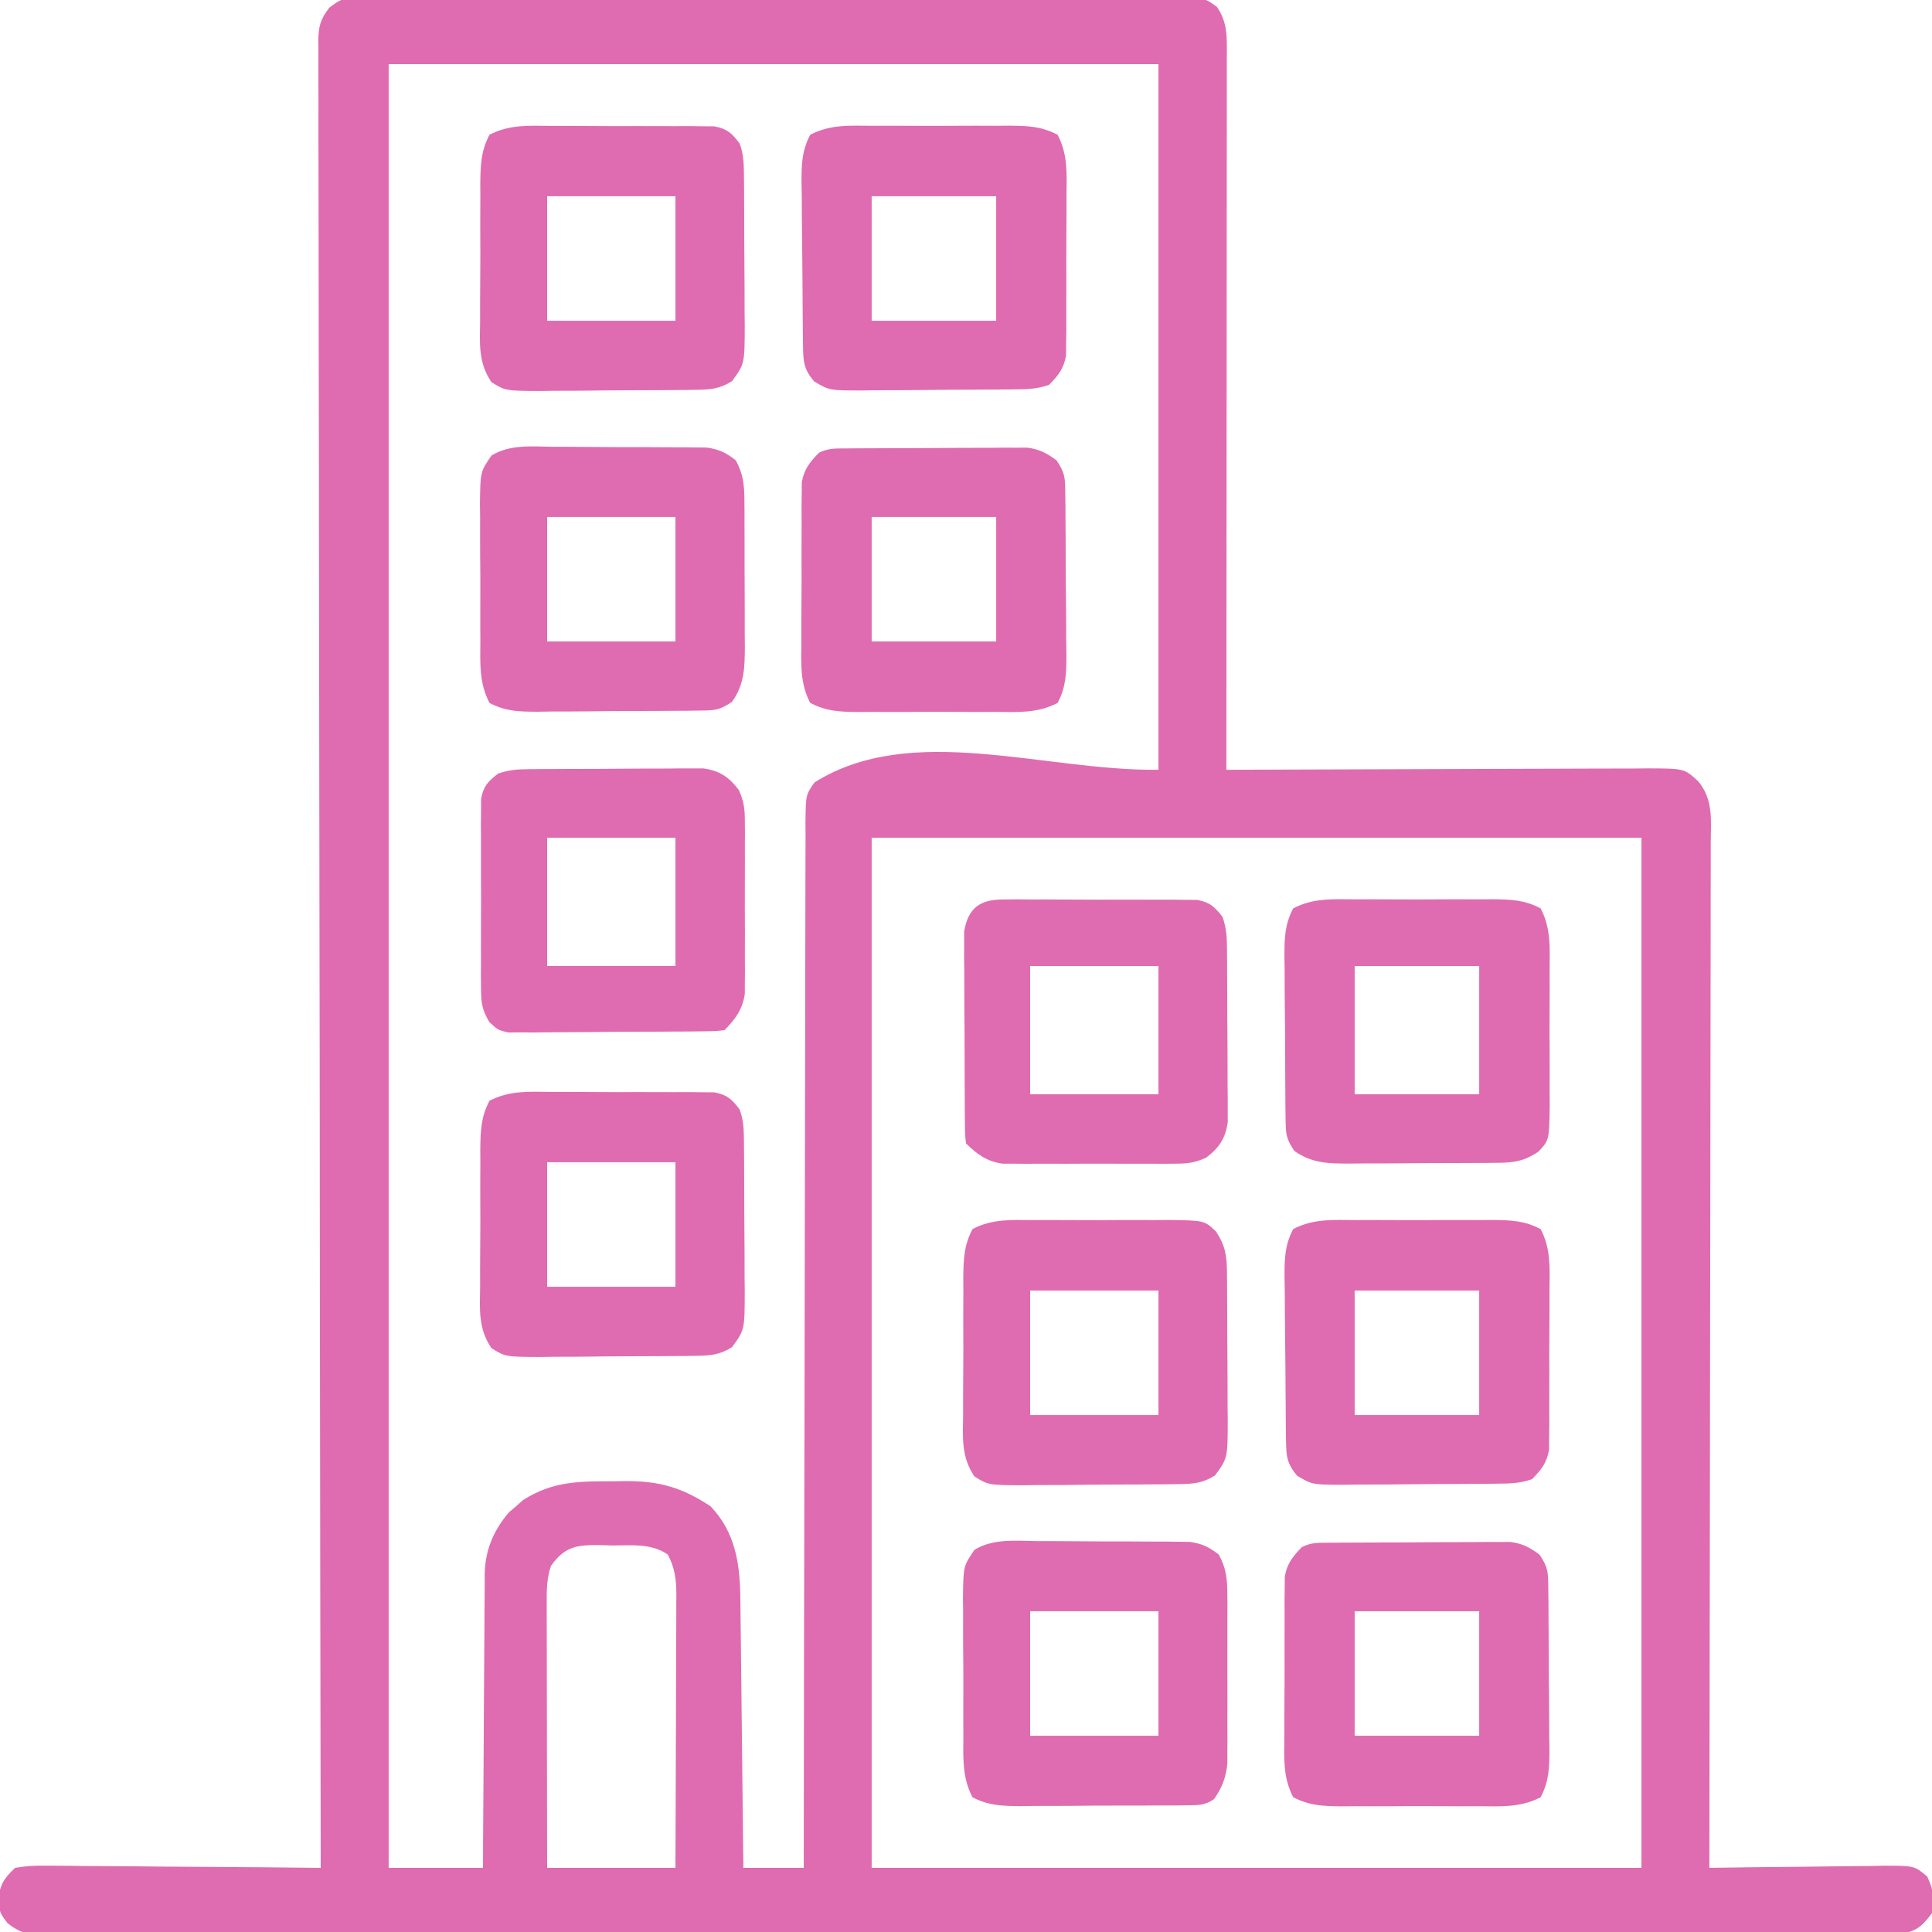
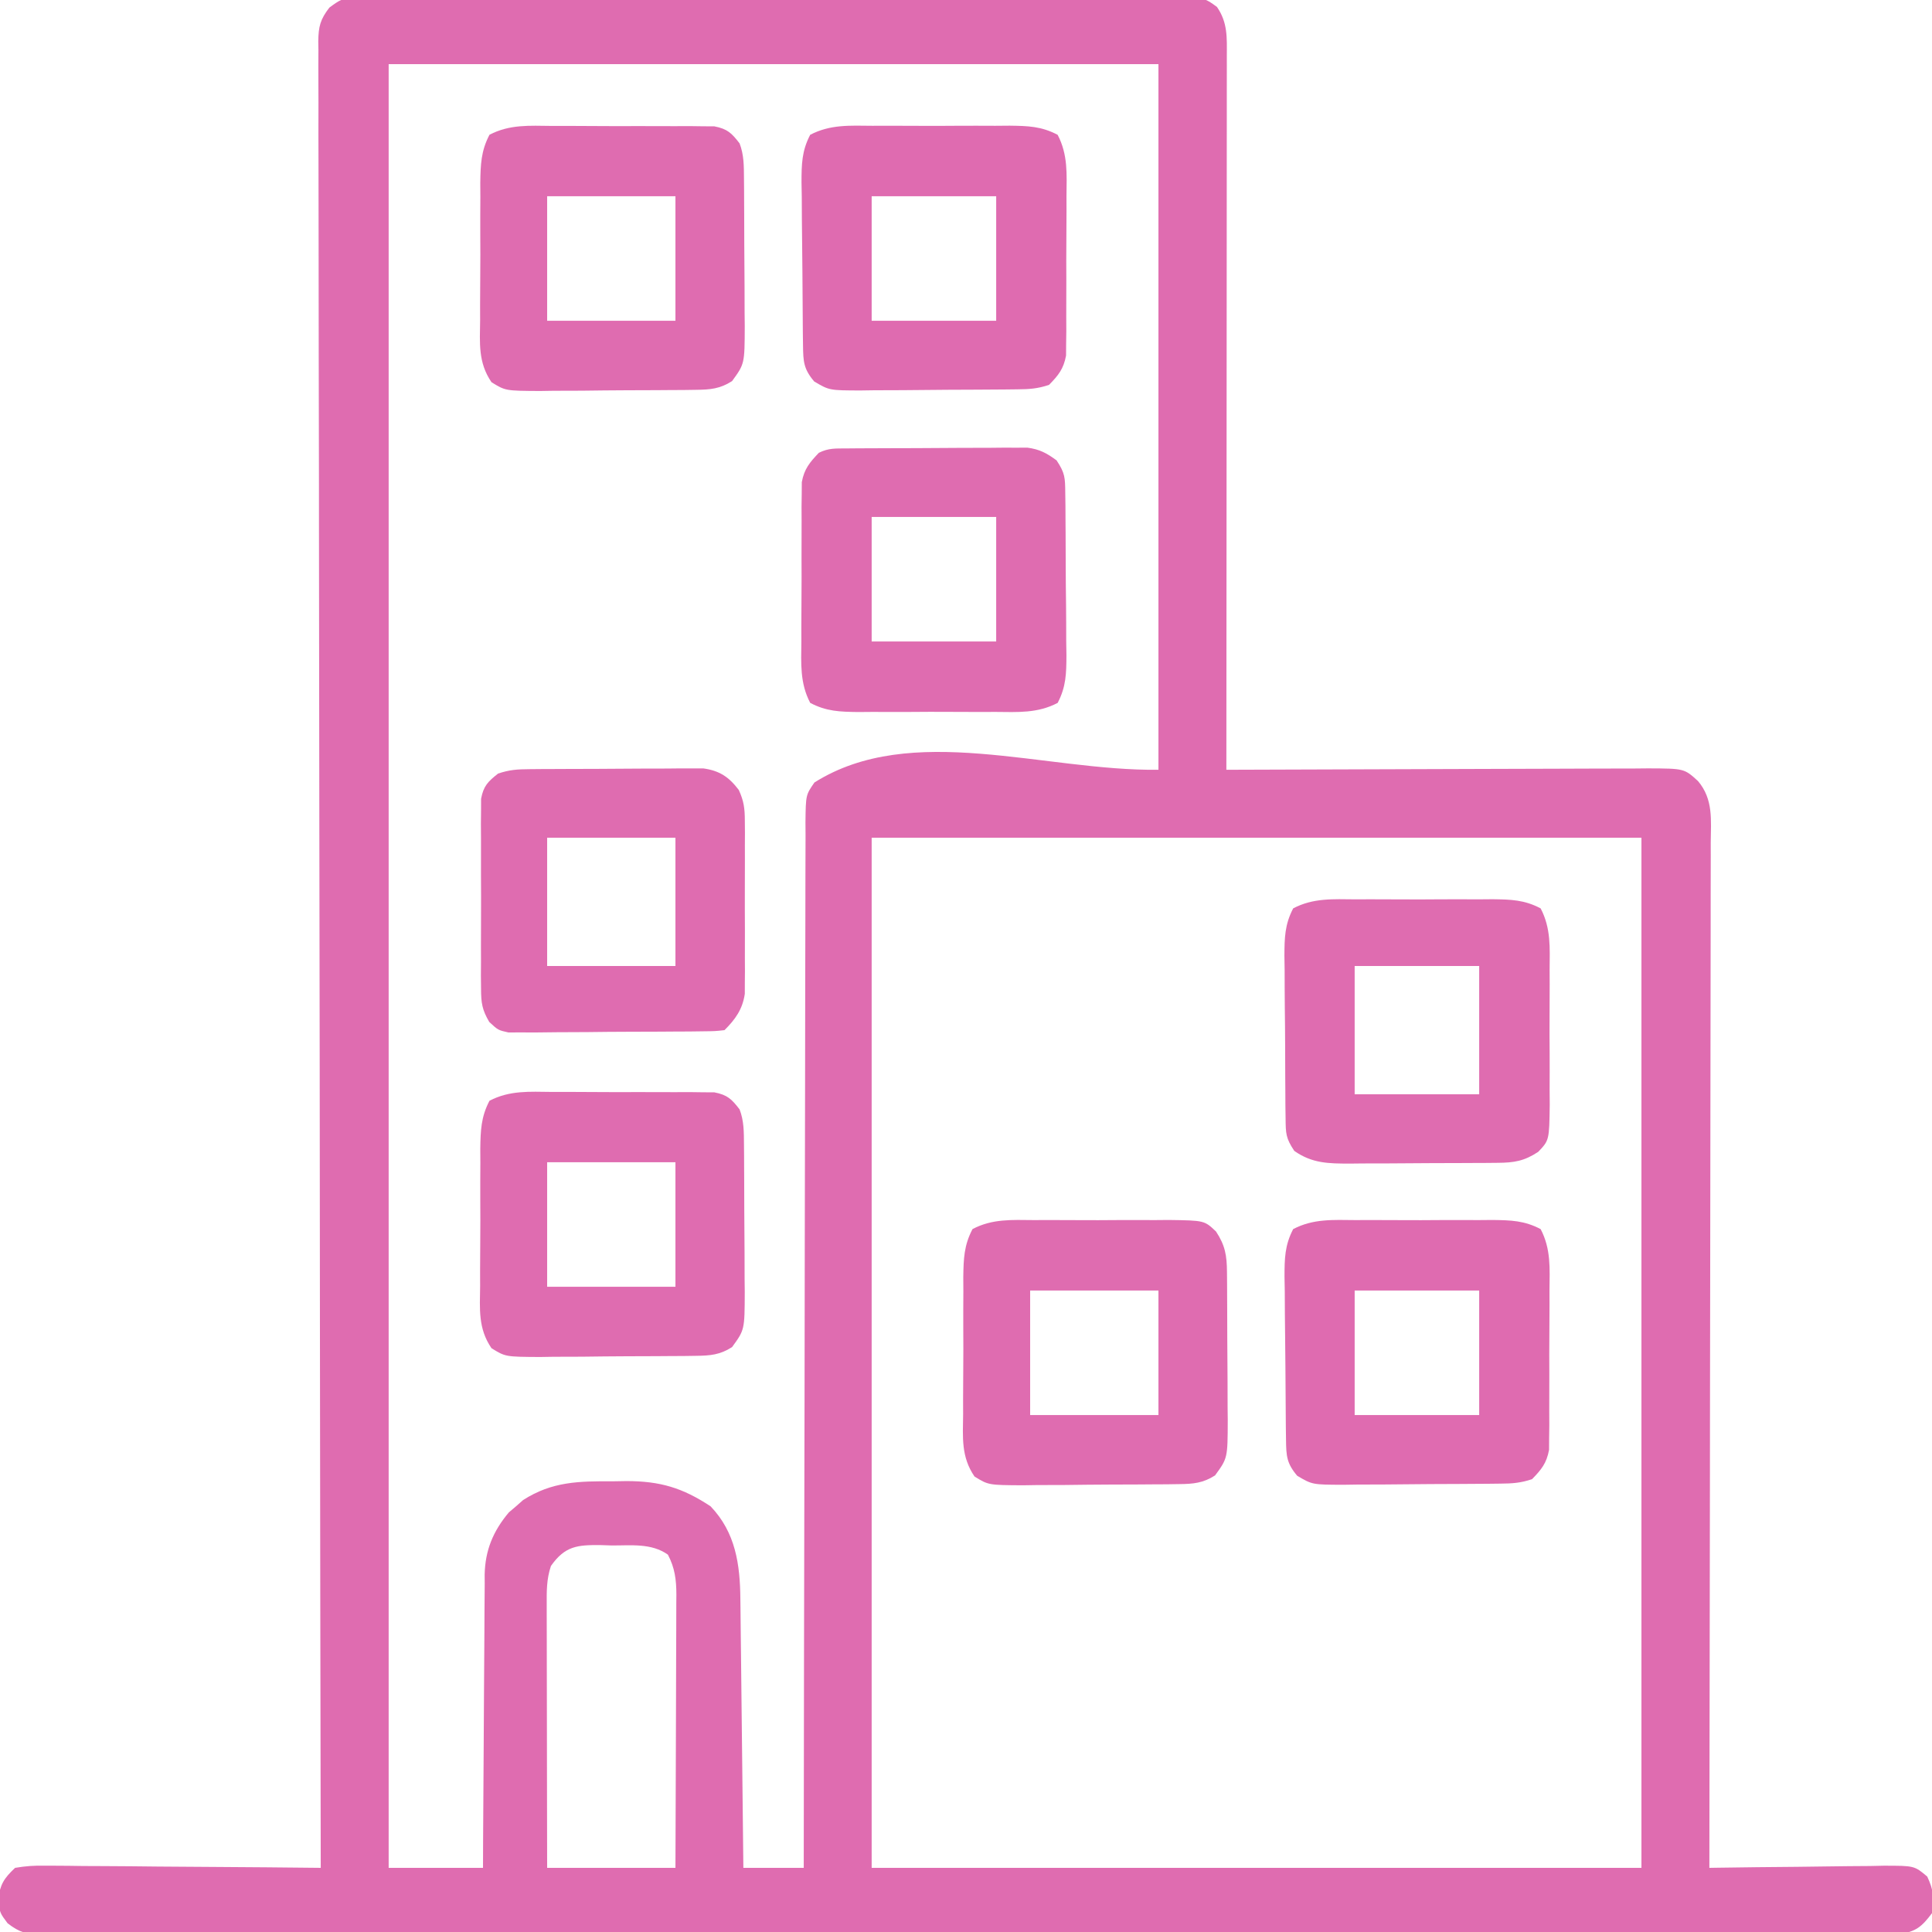
<svg xmlns="http://www.w3.org/2000/svg" version="1.1" width="512" height="512">
  <path d="M0 0 C0.809 -0.012 1.617 -0.025 2.451 -0.038 C3.328 -0.026 4.206 -0.014 5.11 -0.002 C6.051 -0.009 6.991 -0.016 7.96 -0.023 C11.115 -0.041 14.267 -0.023 17.421 -0.005 C19.682 -0.01 21.942 -0.017 24.202 -0.026 C30.342 -0.045 36.482 -0.032 42.623 -0.012 C49.043 0.004 55.464 -0.005 61.884 -0.01 C72.665 -0.014 83.447 0.001 94.228 0.029 C105.322 0.058 116.416 0.065 127.51 0.05 C140.879 0.031 154.248 0.033 167.617 0.052 C172.724 0.059 177.832 0.058 182.939 0.051 C188.95 0.043 194.96 0.055 200.971 0.083 C203.18 0.089 205.389 0.089 207.598 0.082 C210.607 0.074 213.616 0.089 216.625 0.112 C217.945 0.099 217.945 0.099 219.291 0.087 C225.179 0.167 225.179 0.167 228.315 2.471 C231.187 6.629 230.943 10.614 230.924 15.466 C230.925 16.677 230.925 16.677 230.927 17.912 C230.928 20.625 230.923 23.338 230.917 26.051 C230.917 27.992 230.917 29.934 230.918 31.875 C230.918 37.153 230.912 42.432 230.905 47.711 C230.899 53.224 230.898 58.737 230.897 64.251 C230.894 74.695 230.886 85.139 230.876 95.583 C230.865 107.471 230.859 119.36 230.854 131.249 C230.844 155.708 230.826 180.167 230.804 204.626 C231.418 204.624 232.032 204.621 232.664 204.618 C247.604 204.552 262.543 204.502 277.483 204.471 C284.708 204.456 291.932 204.434 299.157 204.4 C305.455 204.37 311.752 204.351 318.05 204.344 C321.384 204.34 324.718 204.329 328.052 204.309 C331.775 204.287 335.498 204.284 339.221 204.286 C340.325 204.275 341.429 204.264 342.566 204.253 C352.149 204.292 352.149 204.292 355.804 207.626 C359.902 212.499 359.213 217.938 359.165 223.971 C359.167 225.131 359.17 226.291 359.172 227.486 C359.177 230.702 359.167 233.917 359.152 237.132 C359.139 240.601 359.144 244.07 359.146 247.539 C359.147 253.548 359.138 259.557 359.121 265.566 C359.097 274.253 359.089 282.941 359.085 291.629 C359.079 305.724 359.059 319.819 359.03 333.914 C359.003 347.606 358.981 361.298 358.969 374.99 C358.968 375.834 358.967 376.678 358.966 377.548 C358.962 381.782 358.959 386.016 358.955 390.25 C358.924 425.376 358.871 460.501 358.804 495.626 C359.484 495.615 360.164 495.604 360.865 495.593 C367.937 495.482 375.01 495.407 382.083 495.352 C384.723 495.327 387.363 495.292 390.004 495.249 C393.797 495.189 397.589 495.16 401.382 495.138 C403.156 495.099 403.156 495.099 404.965 495.06 C413.129 495.057 413.129 495.057 416.545 497.938 C418.221 501.516 418.432 503.72 417.804 507.626 C415.045 511.309 413.56 512.503 408.97 513.253 C407.434 513.28 405.898 513.278 404.363 513.256 C403.511 513.263 402.659 513.27 401.781 513.278 C398.913 513.296 396.047 513.279 393.178 513.261 C391.107 513.267 389.036 513.275 386.964 513.285 C381.261 513.306 375.559 513.295 369.856 513.28 C363.71 513.269 357.564 513.286 351.419 513.3 C340.071 513.321 328.724 513.319 317.376 513.305 C306.894 513.293 296.411 513.29 285.929 513.295 C284.887 513.296 284.887 513.296 283.823 513.297 C281.003 513.298 278.182 513.3 275.361 513.301 C248.893 513.317 222.425 513.303 195.956 513.276 C172.432 513.252 148.908 513.254 125.384 513.278 C98.965 513.305 72.545 513.316 46.126 513.3 C43.31 513.299 40.495 513.297 37.679 513.295 C36.639 513.295 36.639 513.295 35.578 513.294 C25.101 513.289 14.625 513.295 4.148 513.308 C-7.762 513.322 -19.673 513.318 -31.583 513.291 C-37.664 513.278 -43.744 513.273 -49.825 513.29 C-55.386 513.305 -60.947 513.297 -66.508 513.27 C-68.525 513.264 -70.542 513.267 -72.559 513.279 C-75.291 513.294 -78.022 513.279 -80.755 513.256 C-81.546 513.267 -82.337 513.279 -83.151 513.291 C-87.139 513.223 -89 512.779 -92.188 510.306 C-94.196 507.626 -94.196 507.626 -94.759 504.126 C-94.09 499.965 -93.251 498.506 -90.196 495.626 C-87.362 495.147 -85.134 494.99 -82.306 495.059 C-81.12 495.058 -81.12 495.058 -79.911 495.057 C-77.302 495.06 -74.695 495.099 -72.087 495.138 C-70.276 495.147 -68.466 495.155 -66.656 495.16 C-61.894 495.179 -57.134 495.228 -52.373 495.283 C-47.513 495.334 -42.654 495.357 -37.794 495.382 C-28.261 495.436 -18.729 495.521 -9.196 495.626 C-9.198 494.591 -9.2 493.557 -9.202 492.49 C-9.285 446.891 -9.362 401.292 -9.408 355.693 C-9.408 355.003 -9.409 354.313 -9.41 353.602 C-9.425 338.605 -9.439 323.609 -9.451 308.612 C-9.458 301.258 -9.464 293.904 -9.471 286.55 C-9.471 285.819 -9.472 285.087 -9.473 284.333 C-9.494 260.602 -9.532 236.871 -9.578 213.14 C-9.625 188.758 -9.655 164.377 -9.666 139.995 C-9.667 136.554 -9.669 133.112 -9.67 129.67 C-9.671 128.993 -9.671 128.315 -9.671 127.617 C-9.677 116.702 -9.701 105.787 -9.73 94.871 C-9.76 83.905 -9.771 72.938 -9.764 61.971 C-9.76 56.026 -9.765 50.081 -9.792 44.136 C-9.816 38.699 -9.818 33.262 -9.801 27.824 C-9.798 25.852 -9.805 23.88 -9.82 21.909 C-9.84 19.237 -9.83 16.566 -9.811 13.894 C-9.824 13.121 -9.838 12.348 -9.851 11.552 C-9.789 7.633 -9.326 5.797 -6.92 2.649 C-4.239 0.659 -3.244 0.001 0 0 Z M8.804 17.626 C8.804 175.366 8.804 333.106 8.804 495.626 C17.054 495.626 25.304 495.626 33.804 495.626 C33.813 493.124 33.823 490.621 33.832 488.042 C33.866 479.756 33.922 471.47 33.988 463.184 C34.027 458.162 34.059 453.141 34.075 448.119 C34.09 443.268 34.125 438.419 34.172 433.569 C34.187 431.722 34.195 429.875 34.196 428.029 C34.198 425.434 34.225 422.84 34.258 420.246 C34.253 419.489 34.248 418.732 34.243 417.953 C34.368 411.477 36.487 406.376 40.663 401.419 C41.287 400.89 41.911 400.36 42.554 399.814 C43.168 399.271 43.781 398.729 44.413 398.169 C52.098 393.21 59.321 393.135 68.241 393.189 C69.418 393.169 70.594 393.149 71.806 393.128 C80.77 393.133 86.695 394.913 94.116 399.814 C100.739 406.745 101.935 415.183 102.009 424.446 C102.019 425.217 102.029 425.989 102.039 426.783 C102.071 429.321 102.096 431.858 102.12 434.396 C102.141 436.16 102.162 437.924 102.183 439.688 C102.238 444.322 102.288 448.957 102.336 453.591 C102.386 458.324 102.442 463.056 102.497 467.789 C102.605 477.068 102.706 486.347 102.804 495.626 C108.084 495.626 113.364 495.626 118.804 495.626 C118.805 494.161 118.807 492.696 118.808 491.187 C118.844 456.427 118.9 421.668 118.982 386.909 C118.992 382.633 119.002 378.357 119.011 374.081 C119.014 372.804 119.014 372.804 119.017 371.501 C119.048 357.708 119.065 343.914 119.077 330.12 C119.09 315.973 119.117 301.825 119.159 287.677 C119.184 278.943 119.197 270.21 119.195 261.476 C119.195 255.491 119.21 249.507 119.236 243.522 C119.251 240.066 119.259 236.611 119.25 233.155 C119.243 229.412 119.261 225.67 119.285 221.927 C119.277 220.83 119.269 219.733 119.261 218.602 C119.345 211.284 119.345 211.284 121.649 207.983 C147.383 191.788 182.4 204.98 212.804 204.626 C212.804 142.916 212.804 81.206 212.804 17.626 C145.484 17.626 78.164 17.626 8.804 17.626 Z M136.804 222.626 C136.804 312.716 136.804 402.806 136.804 495.626 C204.124 495.626 271.444 495.626 340.804 495.626 C340.804 405.536 340.804 315.446 340.804 222.626 C273.484 222.626 206.164 222.626 136.804 222.626 Z M51.804 415.626 C50.624 419.166 50.672 422.354 50.69 426.035 C50.69 426.787 50.69 427.538 50.69 428.313 C50.691 430.796 50.698 433.28 50.706 435.763 C50.708 437.485 50.71 439.207 50.711 440.929 C50.714 445.462 50.724 449.994 50.735 454.527 C50.747 459.965 50.752 465.403 50.758 470.841 C50.767 479.103 50.787 487.365 50.804 495.626 C62.024 495.626 73.244 495.626 84.804 495.626 C84.862 481.885 84.862 481.885 84.902 468.144 C84.914 462.539 84.928 456.934 84.955 451.329 C84.977 446.81 84.989 442.29 84.994 437.771 C84.997 436.047 85.005 434.324 85.015 432.6 C85.03 430.185 85.032 427.77 85.031 425.354 C85.038 424.643 85.045 423.931 85.053 423.198 C85.036 419.242 84.651 416.152 82.804 412.626 C78.43 409.512 73.015 410.219 67.866 410.189 C66.877 410.156 65.888 410.123 64.868 410.089 C58.799 410.044 55.531 410.327 51.804 415.626 Z " fill="#DF6CB0" transform="translate(94.196,-0.626)" />
-   <path d="M0 0 C1.105 -0.01 2.21 -0.019 3.348 -0.029 C5.146 -0.035 5.146 -0.035 6.981 -0.042 C8.209 -0.048 9.438 -0.053 10.703 -0.059 C13.307 -0.069 15.91 -0.075 18.514 -0.079 C22.497 -0.086 26.48 -0.12 30.464 -0.151 C32.99 -0.158 35.517 -0.163 38.044 -0.167 C39.237 -0.179 40.429 -0.192 41.658 -0.204 C42.773 -0.201 43.887 -0.198 45.035 -0.195 C46.013 -0.199 46.991 -0.203 47.998 -0.206 C51.24 0.233 53.085 1.234 55.712 3.161 C57.97 6.549 57.976 7.77 58.018 11.747 C58.034 12.891 58.05 14.036 58.067 15.216 C58.072 16.453 58.077 17.691 58.083 18.966 C58.092 20.237 58.101 21.508 58.11 22.818 C58.125 25.51 58.134 28.201 58.137 30.893 C58.143 34.336 58.18 37.777 58.226 41.219 C58.263 44.51 58.264 47.8 58.27 51.091 C58.29 52.324 58.309 53.558 58.329 54.829 C58.304 59.641 58.248 63.134 56.003 67.437 C50.676 70.228 45.417 69.873 39.493 69.825 C37.557 69.832 37.557 69.832 35.582 69.84 C32.855 69.847 30.129 69.836 27.402 69.813 C23.914 69.784 20.429 69.801 16.941 69.831 C13.604 69.853 10.268 69.838 6.93 69.825 C5.057 69.84 5.057 69.84 3.145 69.856 C-1.702 69.79 -5.249 69.708 -9.575 67.432 C-12.332 62.168 -11.98 57.014 -11.917 51.161 C-11.92 49.893 -11.922 48.624 -11.925 47.317 C-11.924 44.637 -11.913 41.959 -11.885 39.278 C-11.851 35.852 -11.857 32.426 -11.876 29 C-11.889 25.72 -11.871 22.441 -11.855 19.161 C-11.86 17.934 -11.865 16.707 -11.87 15.442 C-11.854 14.298 -11.838 13.153 -11.822 11.974 C-11.816 10.969 -11.809 9.965 -11.803 8.931 C-11.15 5.419 -9.726 3.724 -7.288 1.161 C-4.722 -0.122 -2.873 0.02 0 0 Z M6.712 18.161 C6.712 29.051 6.712 39.941 6.712 51.161 C17.602 51.161 28.492 51.161 39.712 51.161 C39.712 40.271 39.712 29.381 39.712 18.161 C28.822 18.161 17.932 18.161 6.712 18.161 Z " fill="#DF6BB0" transform="translate(352.288,408.839)" />
  <path d="M0 0 C1.291 -0.005 2.581 -0.01 3.911 -0.014 C6.638 -0.022 9.364 -0.011 12.091 0.012 C15.579 0.041 19.064 0.024 22.552 -0.006 C25.889 -0.028 29.225 -0.012 32.562 0 C33.812 -0.01 35.061 -0.02 36.348 -0.031 C41.195 0.035 44.742 0.117 49.068 2.393 C51.825 7.657 51.473 12.811 51.41 18.664 C51.413 19.933 51.415 21.201 51.417 22.508 C51.416 25.188 51.406 27.867 51.378 30.547 C51.344 33.974 51.35 37.399 51.369 40.826 C51.382 44.105 51.364 47.385 51.348 50.664 C51.355 52.505 51.355 52.505 51.363 54.383 C51.347 55.528 51.331 56.672 51.315 57.852 C51.308 58.856 51.302 59.86 51.296 60.895 C50.639 64.43 49.276 66.117 46.781 68.664 C43.721 69.684 41.585 69.809 38.379 69.841 C36.722 69.86 36.722 69.86 35.032 69.88 C33.838 69.887 32.644 69.895 31.414 69.902 C30.187 69.91 28.96 69.918 27.696 69.927 C25.099 69.941 22.501 69.951 19.904 69.959 C15.929 69.976 11.955 70.02 7.98 70.064 C5.458 70.075 2.936 70.083 0.414 70.09 C-0.776 70.107 -1.965 70.125 -3.191 70.143 C-11.443 70.121 -11.443 70.121 -15.446 67.762 C-18.259 64.433 -18.357 62.488 -18.412 58.192 C-18.428 57.047 -18.444 55.902 -18.46 54.723 C-18.505 49.484 -18.546 44.246 -18.569 39.008 C-18.582 36.242 -18.61 33.477 -18.651 30.712 C-18.71 26.731 -18.728 22.751 -18.742 18.77 C-18.765 17.533 -18.788 16.296 -18.811 15.022 C-18.799 10.2 -18.758 6.7 -16.512 2.386 C-11.183 -0.401 -5.924 -0.048 0 0 Z M-0.219 18.664 C-0.219 29.554 -0.219 40.444 -0.219 51.664 C10.671 51.664 21.561 51.664 32.781 51.664 C32.781 40.774 32.781 29.884 32.781 18.664 C21.891 18.664 11.001 18.664 -0.219 18.664 Z " fill="#DF6BB0" transform="translate(359.219,323.336)" />
  <path d="M0 0 C1.105 -0.01 2.21 -0.019 3.348 -0.029 C5.146 -0.035 5.146 -0.035 6.981 -0.042 C8.209 -0.048 9.438 -0.053 10.703 -0.059 C13.307 -0.069 15.91 -0.075 18.514 -0.079 C22.497 -0.086 26.48 -0.12 30.464 -0.151 C32.99 -0.158 35.517 -0.163 38.044 -0.167 C39.237 -0.179 40.429 -0.192 41.658 -0.204 C42.773 -0.201 43.887 -0.198 45.035 -0.195 C46.013 -0.199 46.991 -0.203 47.998 -0.206 C51.24 0.233 53.085 1.234 55.712 3.161 C57.97 6.549 57.976 7.77 58.018 11.747 C58.034 12.891 58.05 14.036 58.067 15.216 C58.072 16.453 58.077 17.691 58.083 18.966 C58.092 20.237 58.101 21.508 58.11 22.818 C58.125 25.51 58.134 28.201 58.137 30.893 C58.143 34.336 58.18 37.777 58.226 41.219 C58.263 44.51 58.264 47.8 58.27 51.091 C58.29 52.324 58.309 53.558 58.329 54.829 C58.304 59.641 58.248 63.134 56.003 67.437 C50.676 70.228 45.417 69.873 39.493 69.825 C37.557 69.832 37.557 69.832 35.582 69.84 C32.855 69.847 30.129 69.836 27.402 69.813 C23.914 69.784 20.429 69.801 16.941 69.831 C13.604 69.853 10.268 69.838 6.93 69.825 C5.057 69.84 5.057 69.84 3.145 69.856 C-1.702 69.79 -5.249 69.708 -9.575 67.432 C-12.332 62.168 -11.98 57.014 -11.917 51.161 C-11.92 49.893 -11.922 48.624 -11.925 47.317 C-11.924 44.637 -11.913 41.959 -11.885 39.278 C-11.851 35.852 -11.857 32.426 -11.876 29 C-11.889 25.72 -11.871 22.441 -11.855 19.161 C-11.86 17.934 -11.865 16.707 -11.87 15.442 C-11.854 14.298 -11.838 13.153 -11.822 11.974 C-11.816 10.969 -11.809 9.965 -11.803 8.931 C-11.15 5.419 -9.726 3.724 -7.288 1.161 C-4.722 -0.122 -2.873 0.02 0 0 Z M6.712 18.161 C6.712 29.051 6.712 39.941 6.712 51.161 C17.602 51.161 28.492 51.161 39.712 51.161 C39.712 40.271 39.712 29.381 39.712 18.161 C28.822 18.161 17.932 18.161 6.712 18.161 Z " fill="#DF6CB0" transform="translate(224.288,118.839)" />
  <path d="M0 0 C1.291 -0.005 2.581 -0.01 3.911 -0.014 C6.638 -0.022 9.364 -0.011 12.091 0.012 C15.579 0.041 19.064 0.024 22.552 -0.006 C25.889 -0.028 29.225 -0.012 32.562 0 C33.812 -0.01 35.061 -0.02 36.348 -0.031 C41.195 0.035 44.742 0.117 49.068 2.393 C51.825 7.657 51.473 12.811 51.41 18.664 C51.413 19.933 51.415 21.201 51.417 22.508 C51.416 25.188 51.406 27.867 51.378 30.547 C51.344 33.974 51.35 37.399 51.369 40.826 C51.382 44.105 51.364 47.385 51.348 50.664 C51.355 52.505 51.355 52.505 51.363 54.383 C51.347 55.528 51.331 56.672 51.315 57.852 C51.308 58.856 51.302 59.86 51.296 60.895 C50.639 64.43 49.276 66.117 46.781 68.664 C43.721 69.684 41.585 69.809 38.379 69.841 C36.722 69.86 36.722 69.86 35.032 69.88 C33.838 69.887 32.644 69.895 31.414 69.902 C30.187 69.91 28.96 69.918 27.696 69.927 C25.099 69.941 22.501 69.951 19.904 69.959 C15.929 69.976 11.955 70.02 7.98 70.064 C5.458 70.075 2.936 70.083 0.414 70.09 C-0.776 70.107 -1.965 70.125 -3.191 70.143 C-11.443 70.121 -11.443 70.121 -15.446 67.762 C-18.259 64.433 -18.357 62.488 -18.412 58.192 C-18.428 57.047 -18.444 55.902 -18.46 54.723 C-18.505 49.484 -18.546 44.246 -18.569 39.008 C-18.582 36.242 -18.61 33.477 -18.651 30.712 C-18.71 26.731 -18.728 22.751 -18.742 18.77 C-18.765 17.533 -18.788 16.296 -18.811 15.022 C-18.799 10.2 -18.758 6.7 -16.512 2.386 C-11.183 -0.401 -5.924 -0.048 0 0 Z M-0.219 18.664 C-0.219 29.554 -0.219 40.444 -0.219 51.664 C10.671 51.664 21.561 51.664 32.781 51.664 C32.781 40.774 32.781 29.884 32.781 18.664 C21.891 18.664 11.001 18.664 -0.219 18.664 Z " fill="#DF6BB0" transform="translate(231.219,33.336)" />
-   <path d="M0 0 C1.223 -0 2.445 -0 3.705 -0 C6.285 0.005 8.864 0.023 11.444 0.052 C15.392 0.094 19.339 0.093 23.287 0.086 C25.796 0.096 28.304 0.109 30.812 0.125 C32.583 0.125 32.583 0.125 34.389 0.126 C36.041 0.149 36.041 0.149 37.727 0.174 C39.175 0.186 39.175 0.186 40.653 0.199 C43.922 0.679 45.742 1.554 48.34 3.594 C50.252 7.065 50.592 10.024 50.599 13.947 C50.605 14.992 50.611 16.036 50.618 17.113 C50.614 18.23 50.61 19.348 50.605 20.5 C50.607 21.657 50.609 22.815 50.611 24.007 C50.613 26.452 50.609 28.896 50.601 31.34 C50.59 35.08 50.6 38.819 50.613 42.559 C50.612 44.935 50.609 47.311 50.605 49.688 C50.61 50.805 50.614 51.923 50.618 53.075 C50.608 54.642 50.608 54.642 50.599 56.24 C50.597 57.156 50.595 58.071 50.594 59.014 C50.234 62.665 49.194 65.393 47.07 68.38 C44.581 70.126 42.686 69.989 39.663 70.014 C37.915 70.038 37.915 70.038 36.133 70.062 C34.244 70.062 34.244 70.062 32.316 70.062 C31.023 70.07 29.729 70.078 28.397 70.086 C25.658 70.099 22.919 70.101 20.181 70.095 C16.678 70.089 13.176 70.119 9.673 70.16 C6.325 70.192 2.977 70.188 -0.371 70.188 C-1.626 70.204 -2.882 70.22 -4.175 70.237 C-9.033 70.199 -12.602 70.145 -16.947 67.883 C-19.722 62.556 -19.392 57.293 -19.359 51.375 C-19.367 50.084 -19.374 48.794 -19.381 47.464 C-19.393 44.737 -19.386 42.011 -19.367 39.284 C-19.344 35.796 -19.371 32.311 -19.412 28.823 C-19.444 25.486 -19.431 22.15 -19.422 18.812 C-19.437 17.563 -19.452 16.314 -19.468 15.027 C-19.355 6.606 -19.355 6.606 -16.404 2.305 C-11.539 -0.703 -5.508 -0.077 0 0 Z M-1.66 18.594 C-1.66 29.484 -1.66 40.374 -1.66 51.594 C9.56 51.594 20.78 51.594 32.34 51.594 C32.34 40.704 32.34 29.814 32.34 18.594 C21.12 18.594 9.9 18.594 -1.66 18.594 Z " fill="#DF6CB0" transform="translate(274.66,408.406)" />
  <path d="M0 0 C1.94 -0.004 1.94 -0.004 3.918 -0.007 C6.649 -0.01 9.38 0.004 12.111 0.032 C15.607 0.066 19.102 0.06 22.599 0.041 C25.941 0.028 29.283 0.046 32.625 0.062 C33.879 0.058 35.133 0.053 36.426 0.047 C38.173 0.071 38.173 0.071 39.955 0.095 C40.979 0.102 42.004 0.108 43.059 0.114 C46.482 0.77 47.645 1.89 49.746 4.629 C50.913 7.662 50.883 10.625 50.907 13.853 C50.917 14.894 50.926 15.936 50.936 17.009 C50.941 18.129 50.945 19.249 50.949 20.402 C50.955 21.559 50.961 22.715 50.966 23.907 C50.976 26.353 50.982 28.799 50.986 31.245 C50.996 34.983 51.027 38.72 51.059 42.457 C51.065 44.835 51.07 47.212 51.074 49.59 C51.087 50.706 51.099 51.821 51.112 52.971 C51.083 63.052 51.083 63.052 47.746 67.629 C44.563 69.666 41.985 69.894 38.247 69.935 C37.145 69.951 36.044 69.967 34.909 69.984 C33.723 69.989 32.538 69.994 31.316 70 C30.093 70.009 28.87 70.018 27.61 70.027 C25.023 70.042 22.435 70.051 19.848 70.054 C15.893 70.066 11.939 70.116 7.984 70.166 C5.47 70.175 2.956 70.183 0.441 70.188 C-0.74 70.207 -1.921 70.227 -3.139 70.247 C-12.318 70.196 -12.318 70.196 -16 67.92 C-19.577 62.697 -19.091 57.599 -19.016 51.41 C-19.019 50.12 -19.022 48.829 -19.026 47.499 C-19.03 44.772 -19.013 42.046 -18.981 39.319 C-18.941 35.831 -18.951 32.346 -18.975 28.858 C-18.993 25.521 -18.972 22.185 -18.953 18.848 C-18.96 17.599 -18.967 16.35 -18.974 15.063 C-18.895 10.227 -18.794 6.664 -16.539 2.342 C-11.203 -0.441 -5.926 -0.063 0 0 Z M-1.254 18.629 C-1.254 29.519 -1.254 40.409 -1.254 51.629 C9.966 51.629 21.186 51.629 32.746 51.629 C32.746 40.739 32.746 29.849 32.746 18.629 C21.526 18.629 10.306 18.629 -1.254 18.629 Z " fill="#DF6CB0" transform="translate(146.254,289.371)" />
  <path d="M0 0 C1.94 -0.004 1.94 -0.004 3.918 -0.007 C6.649 -0.01 9.38 0.004 12.111 0.032 C15.607 0.066 19.102 0.06 22.599 0.041 C25.941 0.028 29.283 0.046 32.625 0.062 C33.879 0.058 35.133 0.053 36.426 0.047 C38.173 0.071 38.173 0.071 39.955 0.095 C40.979 0.102 42.004 0.108 43.059 0.114 C46.482 0.77 47.645 1.89 49.746 4.629 C50.913 7.662 50.883 10.625 50.907 13.853 C50.917 14.894 50.926 15.936 50.936 17.009 C50.941 18.129 50.945 19.249 50.949 20.402 C50.955 21.559 50.961 22.715 50.966 23.907 C50.976 26.353 50.982 28.799 50.986 31.245 C50.996 34.983 51.027 38.72 51.059 42.457 C51.065 44.835 51.07 47.212 51.074 49.59 C51.087 50.706 51.099 51.821 51.112 52.971 C51.083 63.052 51.083 63.052 47.746 67.629 C44.563 69.666 41.985 69.894 38.247 69.935 C37.145 69.951 36.044 69.967 34.909 69.984 C33.723 69.989 32.538 69.994 31.316 70 C30.093 70.009 28.87 70.018 27.61 70.027 C25.023 70.042 22.435 70.051 19.848 70.054 C15.893 70.066 11.939 70.116 7.984 70.166 C5.47 70.175 2.956 70.183 0.441 70.188 C-0.74 70.207 -1.921 70.227 -3.139 70.247 C-12.318 70.196 -12.318 70.196 -16 67.92 C-19.577 62.697 -19.091 57.599 -19.016 51.41 C-19.019 50.12 -19.022 48.829 -19.026 47.499 C-19.03 44.772 -19.013 42.046 -18.981 39.319 C-18.941 35.831 -18.951 32.346 -18.975 28.858 C-18.993 25.521 -18.972 22.185 -18.953 18.848 C-18.96 17.599 -18.967 16.35 -18.974 15.063 C-18.895 10.227 -18.794 6.664 -16.539 2.342 C-11.203 -0.441 -5.926 -0.063 0 0 Z M-1.254 18.629 C-1.254 29.519 -1.254 40.409 -1.254 51.629 C9.966 51.629 21.186 51.629 32.746 51.629 C32.746 40.739 32.746 29.849 32.746 18.629 C21.526 18.629 10.306 18.629 -1.254 18.629 Z " fill="#DF6CB0" transform="translate(146.254,33.371)" />
  <path d="M0 0 C1.291 -0.005 2.581 -0.01 3.911 -0.014 C6.638 -0.022 9.364 -0.011 12.091 0.012 C15.579 0.041 19.064 0.024 22.552 -0.006 C25.889 -0.028 29.225 -0.012 32.562 0 C33.812 -0.01 35.061 -0.02 36.348 -0.031 C41.194 0.035 44.741 0.117 49.066 2.393 C51.825 7.655 51.494 12.811 51.445 18.664 C51.45 19.933 51.455 21.201 51.46 22.508 C51.463 25.188 51.457 27.867 51.433 30.547 C51.405 33.974 51.421 37.399 51.451 40.826 C51.473 44.105 51.458 47.385 51.445 50.664 C51.46 52.505 51.46 52.505 51.476 54.383 C51.346 63.841 51.346 63.841 48.427 66.914 C44.715 69.369 42.021 69.793 37.671 69.825 C36.108 69.84 36.108 69.84 34.515 69.854 C32.827 69.861 32.827 69.861 31.105 69.867 C29.369 69.876 29.369 69.876 27.597 69.884 C25.145 69.894 22.693 69.9 20.24 69.904 C16.494 69.914 12.748 69.945 9.002 69.977 C6.62 69.983 4.238 69.988 1.855 69.992 C0.737 70.005 -0.382 70.017 -1.535 70.03 C-7.127 70.014 -11.476 70 -16.219 66.664 C-18.477 63.276 -18.483 62.055 -18.525 58.079 C-18.541 56.934 -18.557 55.789 -18.574 54.609 C-18.579 53.372 -18.584 52.134 -18.59 50.859 C-18.599 49.588 -18.608 48.317 -18.617 47.007 C-18.632 44.315 -18.641 41.624 -18.644 38.932 C-18.65 35.49 -18.687 32.048 -18.733 28.606 C-18.77 25.316 -18.771 22.025 -18.777 18.734 C-18.797 17.501 -18.816 16.267 -18.837 14.997 C-18.811 10.184 -18.755 6.692 -16.51 2.389 C-11.183 -0.403 -5.924 -0.048 0 0 Z M-0.219 17.664 C-0.219 28.884 -0.219 40.104 -0.219 51.664 C10.671 51.664 21.561 51.664 32.781 51.664 C32.781 40.444 32.781 29.224 32.781 17.664 C21.891 17.664 11.001 17.664 -0.219 17.664 Z " fill="#DF6CB0" transform="translate(359.219,238.336)" />
  <path d="M0 0 C1.268 -0.005 2.537 -0.01 3.844 -0.014 C6.524 -0.018 9.203 -0.011 11.883 0.012 C15.31 0.041 18.735 0.024 22.162 -0.006 C25.441 -0.028 28.72 -0.012 32 0 C33.227 -0.01 34.454 -0.02 35.719 -0.031 C45.176 0.1 45.176 0.1 48.25 3.018 C50.705 6.73 51.129 9.425 51.161 13.775 C51.171 14.816 51.18 15.858 51.19 16.931 C51.194 18.056 51.199 19.181 51.203 20.34 C51.209 21.498 51.215 22.656 51.22 23.849 C51.23 26.301 51.236 28.753 51.24 31.205 C51.25 34.951 51.281 38.697 51.312 42.443 C51.319 44.826 51.324 47.208 51.328 49.59 C51.34 50.709 51.353 51.828 51.366 52.981 C51.337 63.091 51.337 63.091 48 67.664 C44.817 69.701 42.239 69.929 38.5 69.97 C37.399 69.986 36.298 70.002 35.163 70.019 C33.977 70.024 32.792 70.03 31.57 70.035 C30.347 70.044 29.124 70.053 27.864 70.063 C25.277 70.077 22.689 70.086 20.102 70.09 C16.147 70.101 12.193 70.151 8.238 70.201 C5.724 70.211 3.21 70.218 0.695 70.223 C-0.486 70.242 -1.668 70.262 -2.885 70.282 C-12.065 70.231 -12.065 70.231 -15.746 67.955 C-19.323 62.732 -18.837 57.634 -18.762 51.445 C-18.765 50.155 -18.768 48.864 -18.772 47.534 C-18.776 44.807 -18.759 42.081 -18.727 39.354 C-18.688 35.866 -18.697 32.381 -18.722 28.894 C-18.739 25.556 -18.718 22.22 -18.699 18.883 C-18.706 17.634 -18.713 16.385 -18.72 15.098 C-18.641 10.253 -18.546 6.701 -16.269 2.379 C-11.009 -0.381 -5.852 -0.048 0 0 Z M-1 18.664 C-1 29.554 -1 40.444 -1 51.664 C10.22 51.664 21.44 51.664 33 51.664 C33 40.774 33 29.884 33 18.664 C21.78 18.664 10.56 18.664 -1 18.664 Z " fill="#DF6CB0" transform="translate(274,323.336)" />
-   <path d="M0 0 C1.223 -0 2.445 -0 3.705 -0 C6.285 0.005 8.864 0.023 11.444 0.052 C15.392 0.094 19.339 0.093 23.287 0.086 C25.796 0.096 28.304 0.109 30.812 0.125 C32.583 0.125 32.583 0.125 34.389 0.126 C36.041 0.149 36.041 0.149 37.727 0.174 C39.175 0.186 39.175 0.186 40.653 0.199 C43.922 0.679 45.742 1.554 48.34 3.594 C50.245 7.057 50.595 10.019 50.615 13.931 C50.624 14.973 50.634 16.014 50.643 17.087 C50.642 18.202 50.642 19.316 50.641 20.465 C50.645 21.62 50.649 22.775 50.654 23.965 C50.659 26.405 50.66 28.845 50.656 31.285 C50.652 35.014 50.676 38.742 50.701 42.471 C50.703 44.844 50.704 47.217 50.703 49.59 C50.712 50.703 50.722 51.815 50.731 52.962 C50.698 58.535 50.655 62.864 47.34 67.594 C43.952 69.852 42.731 69.858 38.754 69.9 C37.61 69.916 36.465 69.932 35.285 69.949 C34.048 69.954 32.81 69.959 31.535 69.965 C30.264 69.974 28.993 69.983 27.683 69.992 C24.991 70.007 22.3 70.016 19.608 70.019 C16.165 70.025 12.724 70.062 9.282 70.108 C5.991 70.145 2.701 70.146 -0.59 70.152 C-1.823 70.172 -3.057 70.191 -4.328 70.212 C-9.139 70.186 -12.632 70.131 -16.933 67.885 C-19.727 62.56 -19.393 57.299 -19.359 51.375 C-19.367 50.084 -19.374 48.794 -19.381 47.464 C-19.393 44.737 -19.386 42.011 -19.367 39.284 C-19.344 35.796 -19.371 32.311 -19.412 28.823 C-19.444 25.486 -19.431 22.15 -19.422 18.812 C-19.437 17.563 -19.452 16.314 -19.468 15.027 C-19.355 6.606 -19.355 6.606 -16.404 2.305 C-11.539 -0.703 -5.508 -0.077 0 0 Z M-1.66 18.594 C-1.66 29.484 -1.66 40.374 -1.66 51.594 C9.56 51.594 20.78 51.594 32.34 51.594 C32.34 40.704 32.34 29.814 32.34 18.594 C21.12 18.594 9.9 18.594 -1.66 18.594 Z " fill="#DF6CB0" transform="translate(146.66,118.406)" />
-   <path d="M0 0 C1.782 -0.019 1.782 -0.019 3.6 -0.038 C4.879 -0.025 6.159 -0.011 7.477 0.002 C8.793 -0 10.11 -0.003 11.466 -0.005 C14.251 -0.008 17.034 0.007 19.818 0.034 C23.383 0.068 26.946 0.062 30.511 0.044 C33.916 0.03 37.321 0.049 40.727 0.065 C42.645 0.057 42.645 0.057 44.603 0.05 C46.385 0.073 46.385 0.073 48.203 0.098 C49.248 0.104 50.293 0.11 51.37 0.116 C54.803 0.763 55.967 1.916 58.102 4.631 C59.106 7.646 59.24 9.696 59.263 12.849 C59.272 13.914 59.282 14.979 59.292 16.076 C59.296 17.226 59.3 18.376 59.305 19.561 C59.31 20.743 59.316 21.926 59.322 23.144 C59.331 25.647 59.338 28.151 59.342 30.654 C59.352 34.484 59.383 38.313 59.414 42.143 C59.421 44.574 59.426 47.005 59.43 49.436 C59.442 50.582 59.454 51.728 59.467 52.908 C59.464 53.979 59.461 55.051 59.458 56.154 C59.463 57.563 59.463 57.563 59.469 59 C58.865 63.328 57.21 65.787 53.754 68.419 C50.82 69.76 48.869 70.011 45.656 70.019 C44.592 70.029 43.527 70.038 42.43 70.048 C40.721 70.039 40.721 70.039 38.977 70.03 C37.797 70.032 36.617 70.035 35.402 70.038 C32.91 70.04 30.419 70.035 27.928 70.022 C24.116 70.006 20.304 70.022 16.492 70.041 C14.07 70.039 11.648 70.035 9.227 70.03 C8.087 70.036 6.947 70.042 5.773 70.048 C4.708 70.038 3.644 70.029 2.547 70.019 C1.614 70.017 0.681 70.015 -0.281 70.012 C-4.373 69.416 -7.015 67.514 -9.898 64.631 C-10.166 62.184 -10.166 62.184 -10.189 59.067 C-10.202 57.902 -10.214 56.738 -10.228 55.537 C-10.23 54.273 -10.232 53.008 -10.234 51.705 C-10.241 50.41 -10.248 49.116 -10.255 47.781 C-10.267 45.037 -10.27 42.292 -10.269 39.547 C-10.269 36.037 -10.296 32.527 -10.331 29.016 C-10.358 25.662 -10.357 22.309 -10.359 18.955 C-10.374 17.697 -10.388 16.438 -10.403 15.142 C-10.397 13.967 -10.391 12.793 -10.384 11.583 C-10.387 10.552 -10.39 9.521 -10.393 8.459 C-9.294 2.175 -6.141 0.006 0 0 Z M7.102 17.631 C7.102 28.851 7.102 40.071 7.102 51.631 C18.322 51.631 29.542 51.631 41.102 51.631 C41.102 40.411 41.102 29.191 41.102 17.631 C29.882 17.631 18.662 17.631 7.102 17.631 Z " fill="#DF6CB0" transform="translate(265.898,238.369)" />
  <path d="M0 0 C1.597 -0.014 1.597 -0.014 3.227 -0.029 C4.377 -0.033 5.527 -0.038 6.711 -0.042 C7.894 -0.048 9.076 -0.053 10.295 -0.059 C12.798 -0.069 15.301 -0.075 17.805 -0.079 C21.634 -0.089 25.464 -0.12 29.293 -0.151 C31.724 -0.158 34.155 -0.163 36.586 -0.167 C38.305 -0.186 38.305 -0.186 40.059 -0.204 C41.13 -0.201 42.201 -0.198 43.305 -0.195 C44.244 -0.199 45.183 -0.203 46.151 -0.206 C50.479 0.398 52.938 2.053 55.57 5.508 C56.91 8.442 57.162 10.394 57.17 13.606 C57.184 15.203 57.184 15.203 57.199 16.833 C57.193 17.972 57.186 19.112 57.18 20.286 C57.183 21.466 57.186 22.645 57.189 23.861 C57.191 26.352 57.185 28.844 57.173 31.335 C57.157 35.147 57.173 38.958 57.192 42.771 C57.19 45.192 57.186 47.614 57.18 50.036 C57.186 51.176 57.192 52.316 57.199 53.49 C57.184 55.087 57.184 55.087 57.17 56.716 C57.168 57.649 57.165 58.582 57.163 59.543 C56.567 63.636 54.665 66.278 51.782 69.161 C49.29 69.435 49.29 69.435 46.11 69.468 C44.922 69.484 43.734 69.5 42.51 69.516 C40.575 69.524 40.575 69.524 38.602 69.532 C37.283 69.541 35.963 69.55 34.604 69.56 C31.808 69.576 29.012 69.584 26.216 69.587 C22.635 69.592 19.056 69.63 15.476 69.675 C12.722 69.705 9.968 69.712 7.214 69.713 C5.253 69.72 3.292 69.749 1.332 69.779 C0.137 69.773 -1.057 69.767 -2.288 69.76 C-3.339 69.766 -4.39 69.771 -5.473 69.776 C-8.218 69.161 -8.218 69.161 -10.557 66.994 C-12.45 63.765 -12.724 61.958 -12.736 58.241 C-12.748 57.073 -12.761 55.905 -12.774 54.702 C-12.766 53.45 -12.758 52.197 -12.75 50.907 C-12.753 49.614 -12.757 48.321 -12.761 46.989 C-12.767 44.258 -12.758 41.527 -12.74 38.796 C-12.717 35.3 -12.73 31.805 -12.754 28.309 C-12.772 24.966 -12.759 21.624 -12.75 18.282 C-12.758 17.028 -12.766 15.774 -12.774 14.482 C-12.761 13.317 -12.749 12.152 -12.736 10.952 C-12.733 9.928 -12.729 8.904 -12.726 7.848 C-12.083 4.445 -10.906 3.282 -8.218 1.161 C-5.204 0.156 -3.153 0.023 0 0 Z M4.782 18.161 C4.782 29.381 4.782 40.601 4.782 52.161 C16.002 52.161 27.222 52.161 38.782 52.161 C38.782 40.941 38.782 29.721 38.782 18.161 C27.562 18.161 16.342 18.161 4.782 18.161 Z " fill="#DF6CB0" transform="translate(140.218,203.839)" />
</svg>